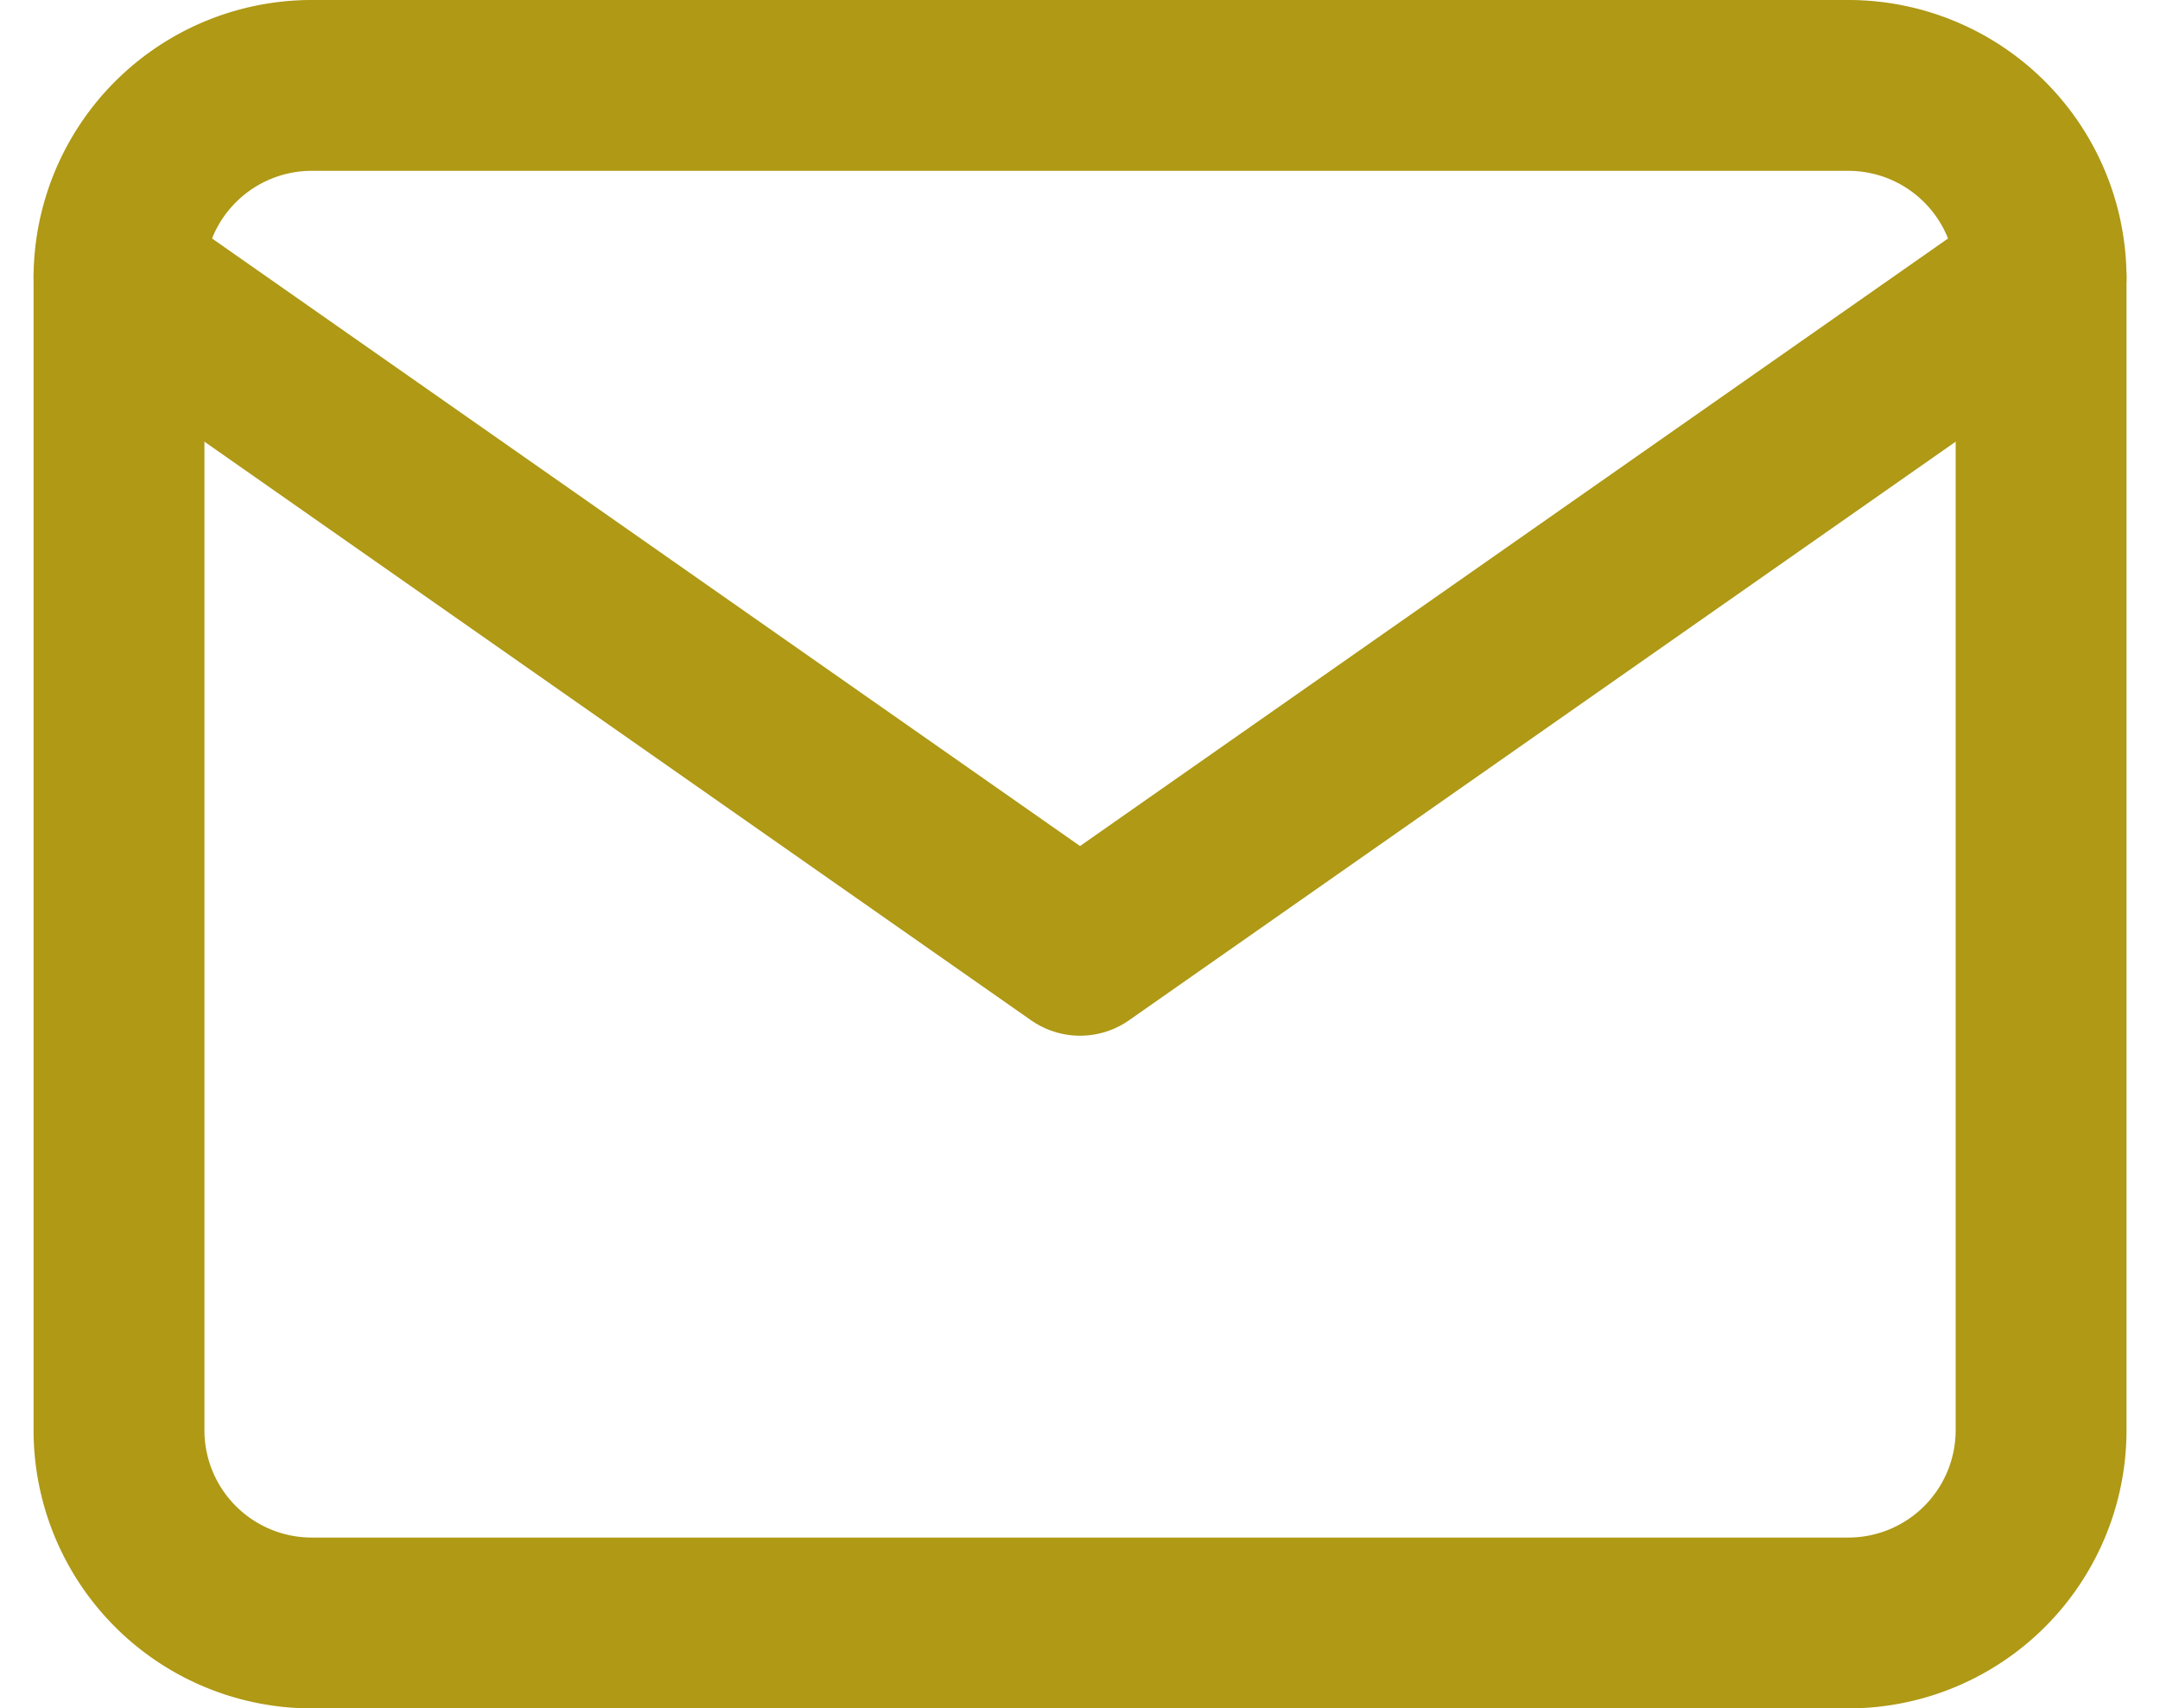
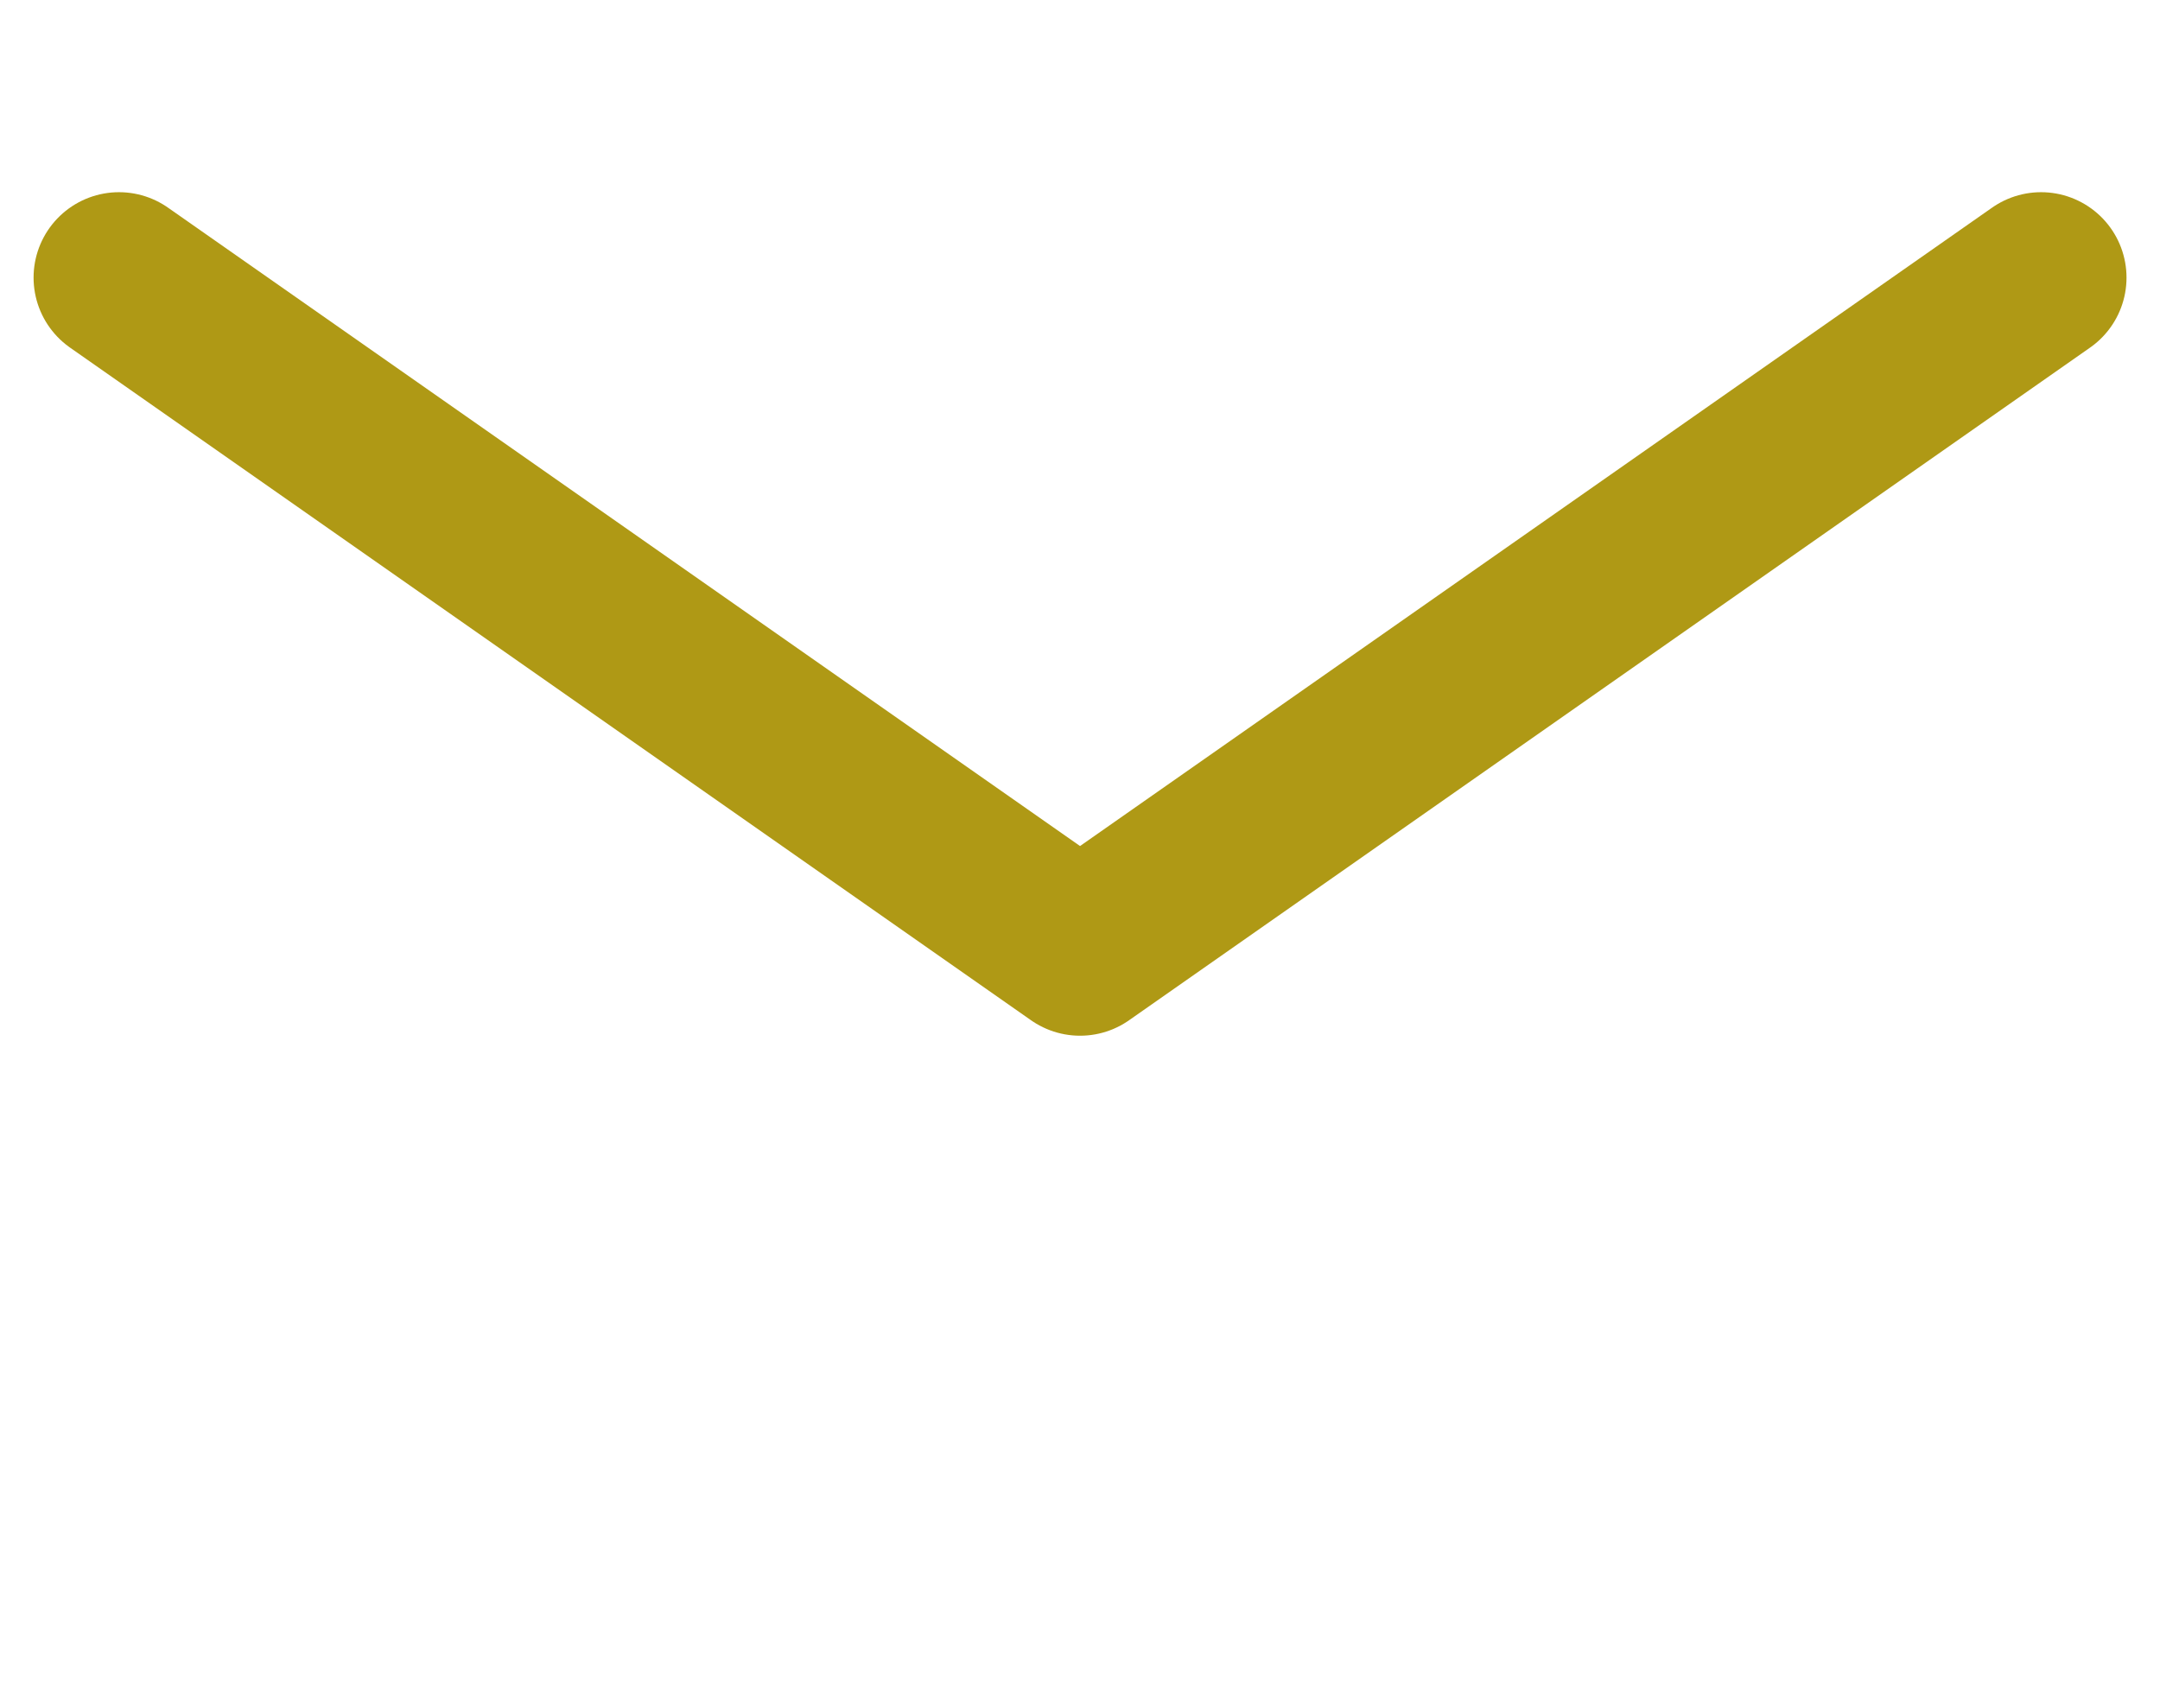
<svg xmlns="http://www.w3.org/2000/svg" width="25.285" height="20" viewBox="0 0 25.285 20">
  <g id="Icon_feather-mail" data-name="Icon feather-mail" transform="translate(-1.607 -5)">
-     <path id="Trazado_4621" data-name="Trazado 4621" d="M5.25,6h18A2.257,2.257,0,0,1,25.5,8.25v13.5A2.257,2.257,0,0,1,23.25,24h-18A2.257,2.257,0,0,1,3,21.75V8.25A2.257,2.257,0,0,1,5.25,6Z" fill="none" stroke="#af9915" stroke-linecap="round" stroke-linejoin="round" stroke-width="2" />
    <path id="Trazado_4622" data-name="Trazado 4622" d="M25.5,9,14.25,16.875,3,9" transform="translate(0 -0.75)" fill="none" stroke="#af9915" stroke-linecap="round" stroke-linejoin="round" stroke-width="2" />
  </g>
</svg>